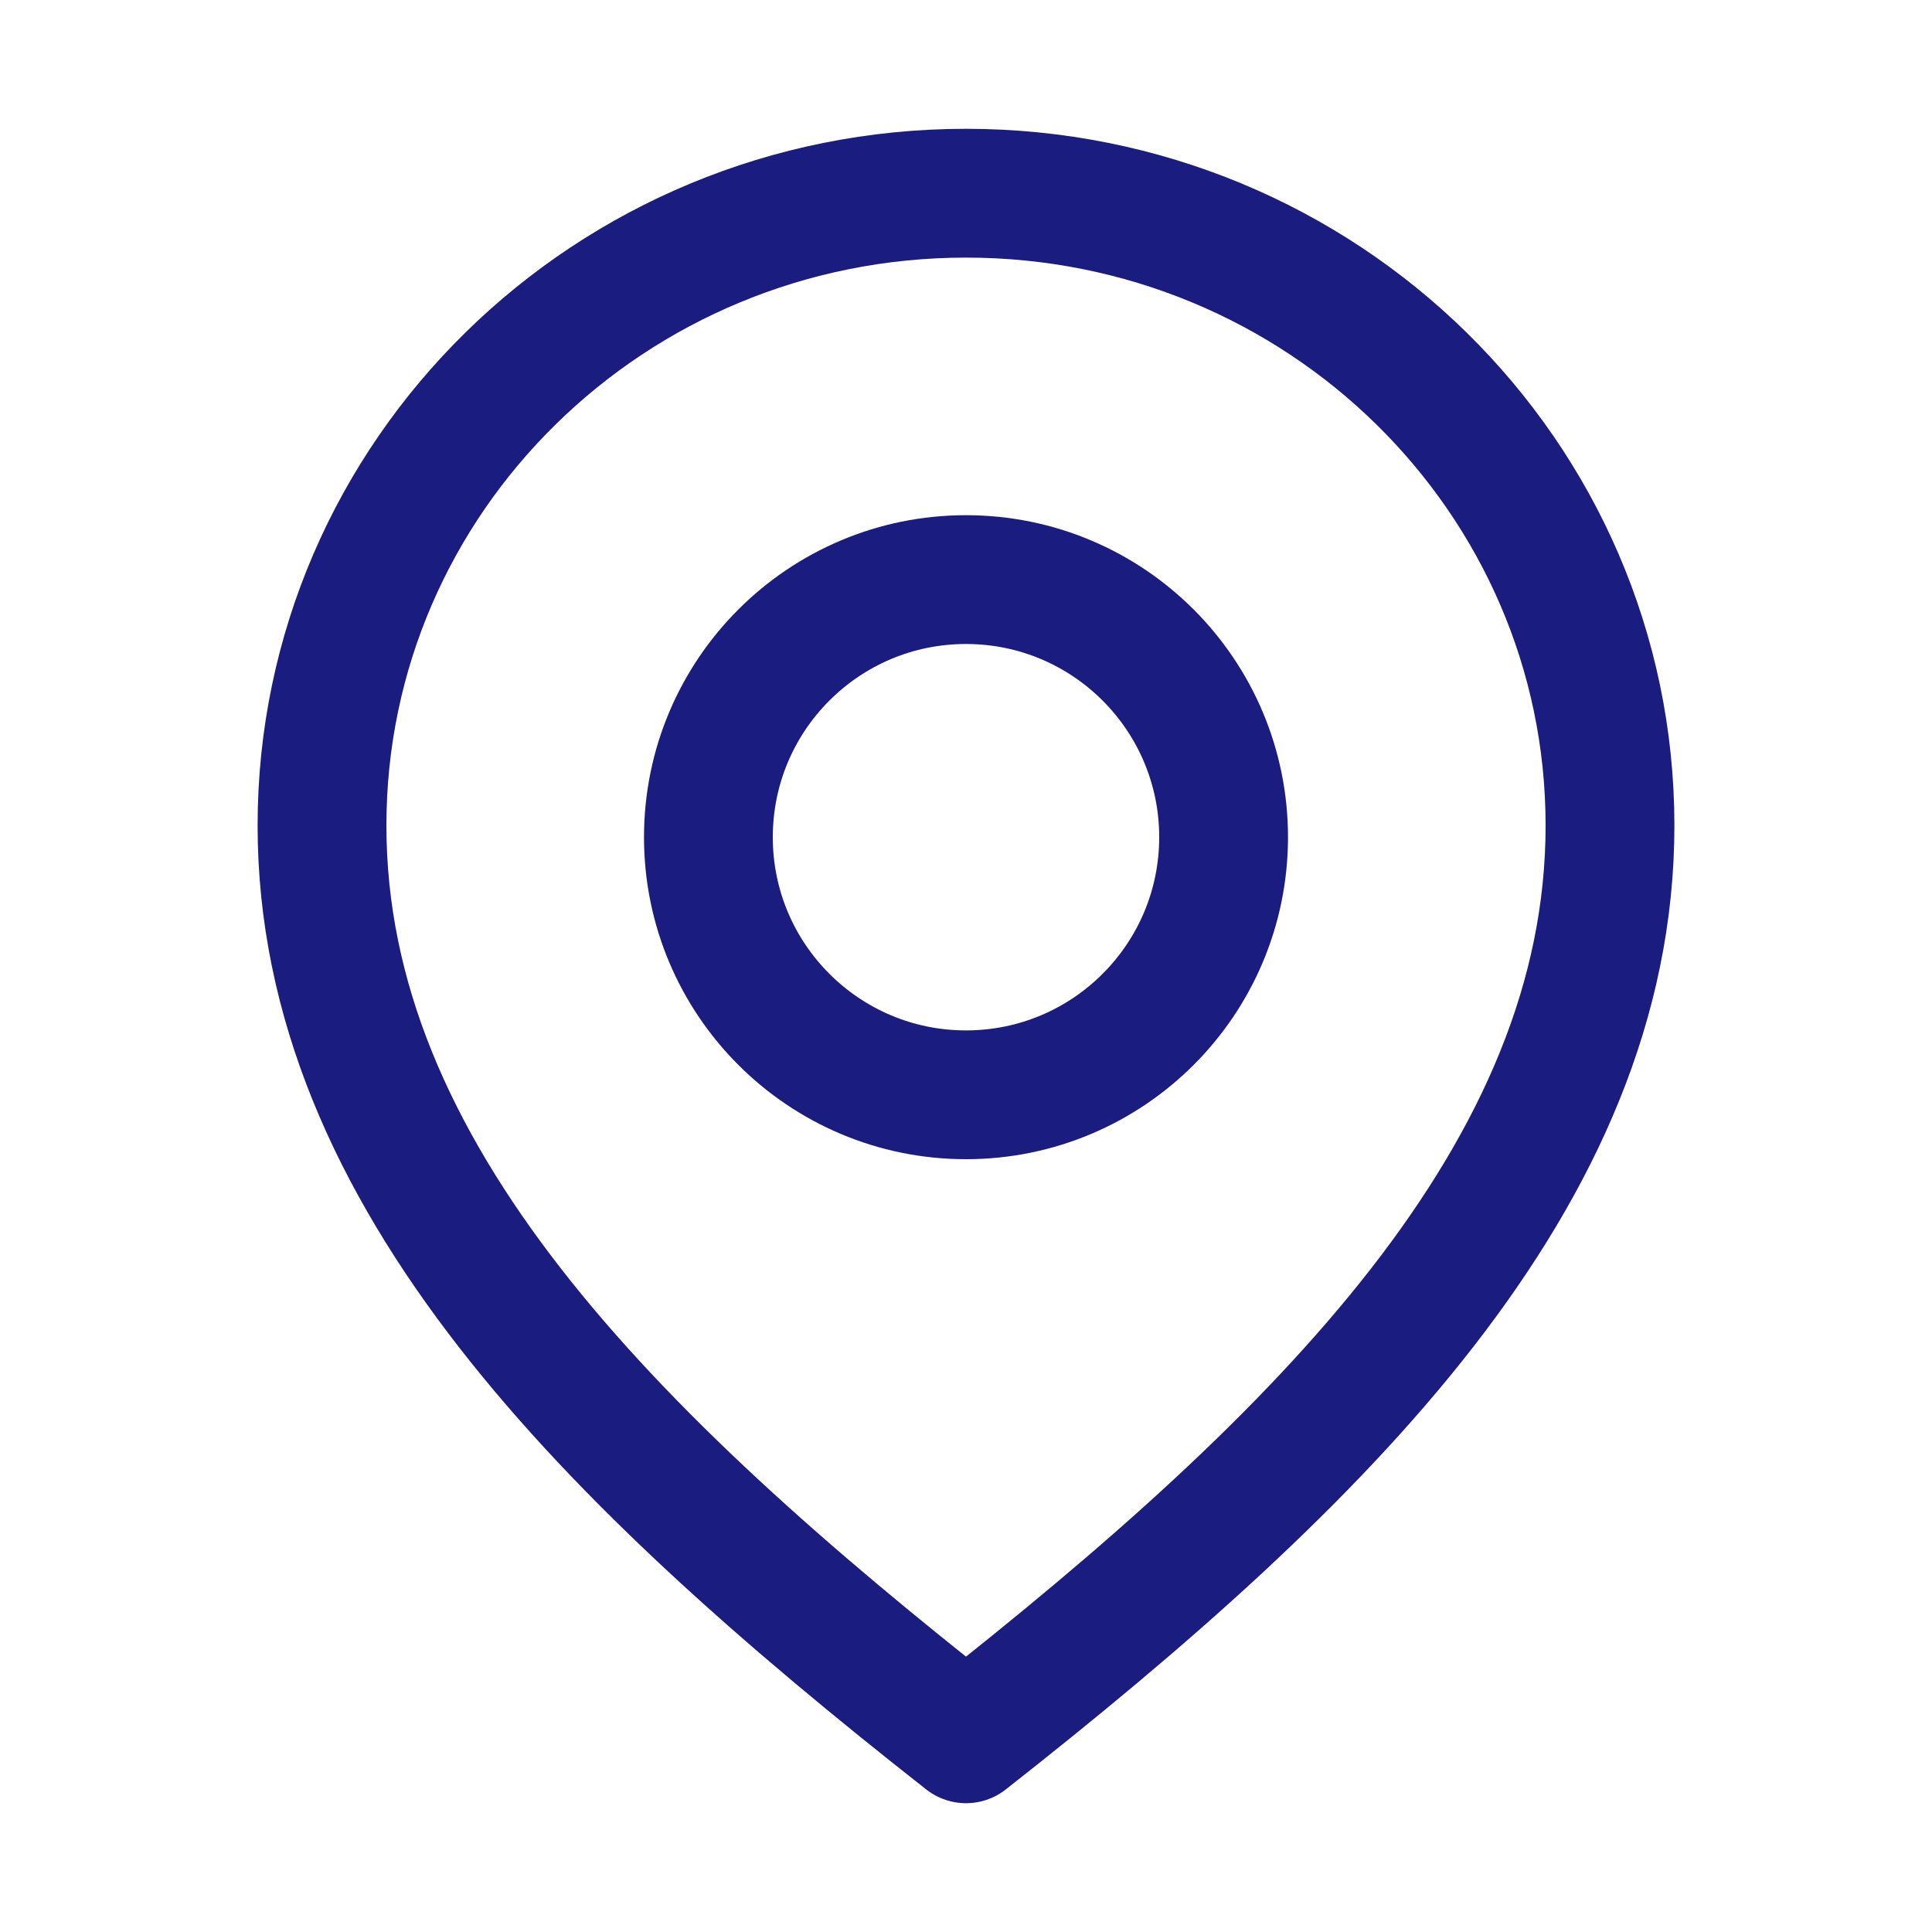
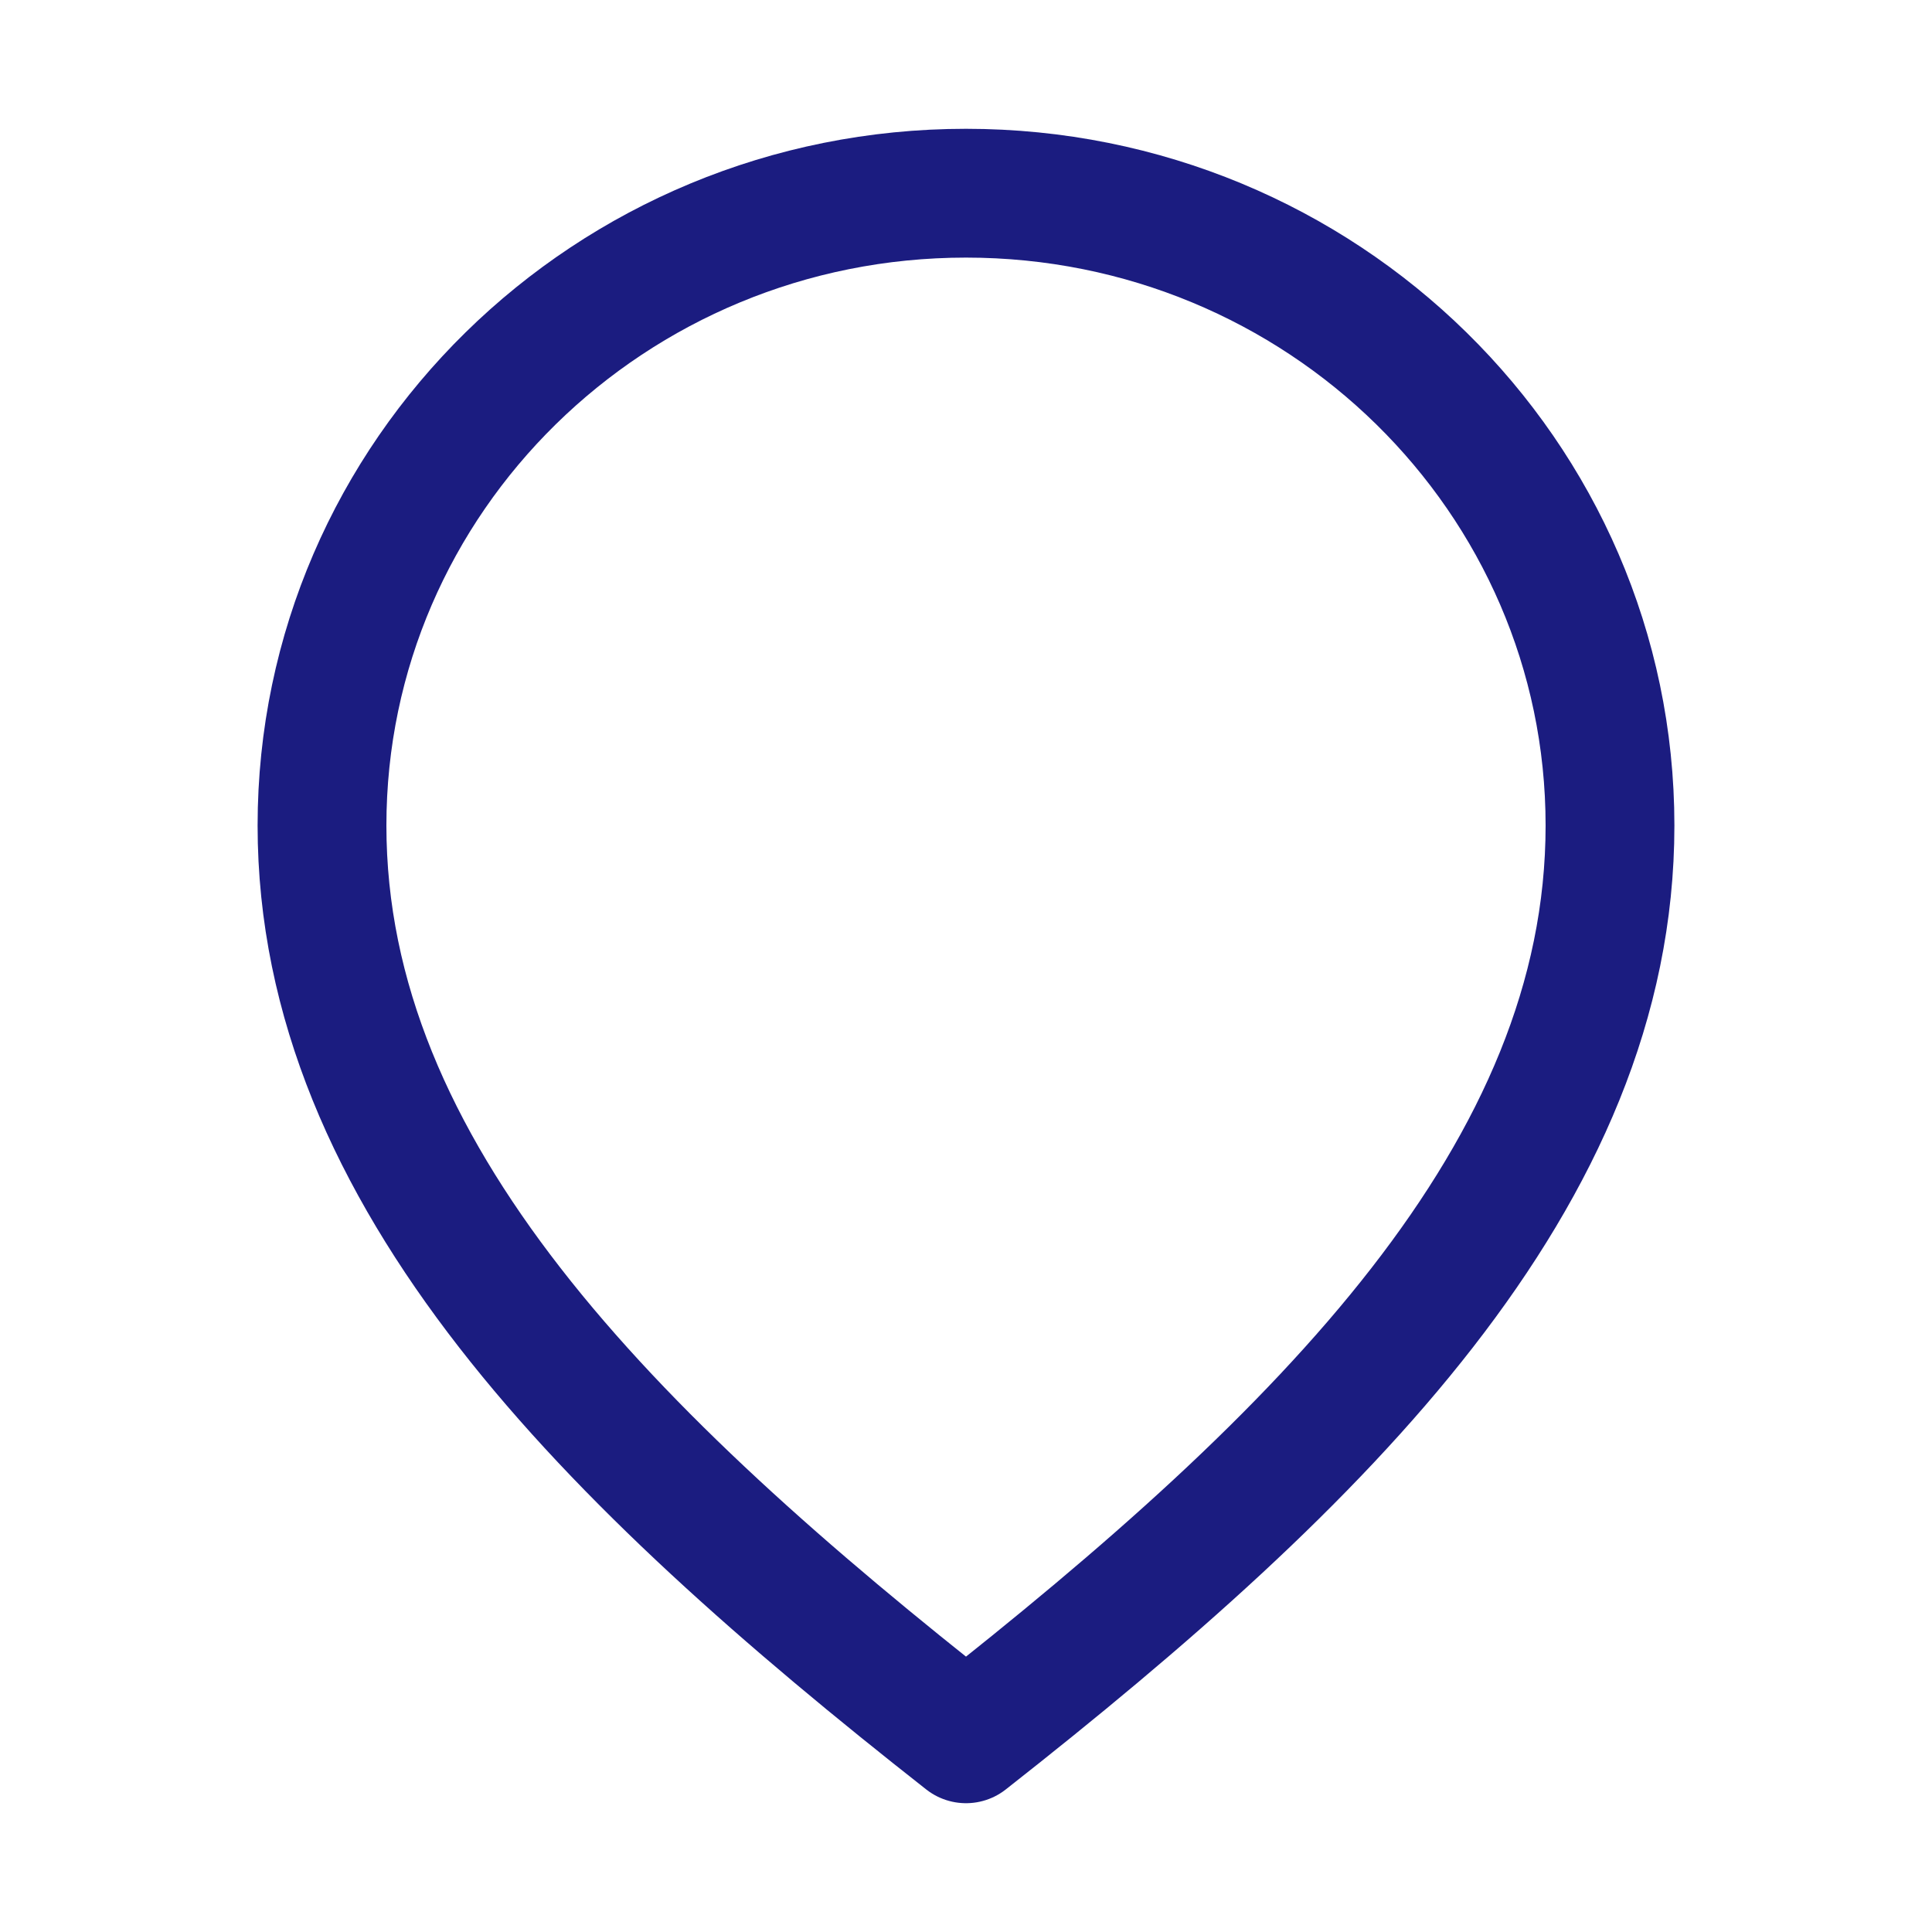
<svg xmlns="http://www.w3.org/2000/svg" width="30" height="30" viewBox="0 0 30 30" fill="none">
  <path d="M15 27C9.444 22.636 5 18.241 5 12.818C5 7.396 9.477 3 15 3C20.523 3 25 7.396 25 12.818C25 18.241 20.556 22.636 15 27Z" stroke="#1B1C80" stroke-width="2" stroke-linecap="round" stroke-linejoin="round" />
-   <path d="M15 17C17.209 17 19 15.209 19 13C19 10.791 17.209 9 15 9C12.791 9 11 10.791 11 13C11 15.209 12.791 17 15 17Z" stroke="#1B1C80" stroke-width="2" stroke-linecap="round" stroke-linejoin="round" />
</svg>